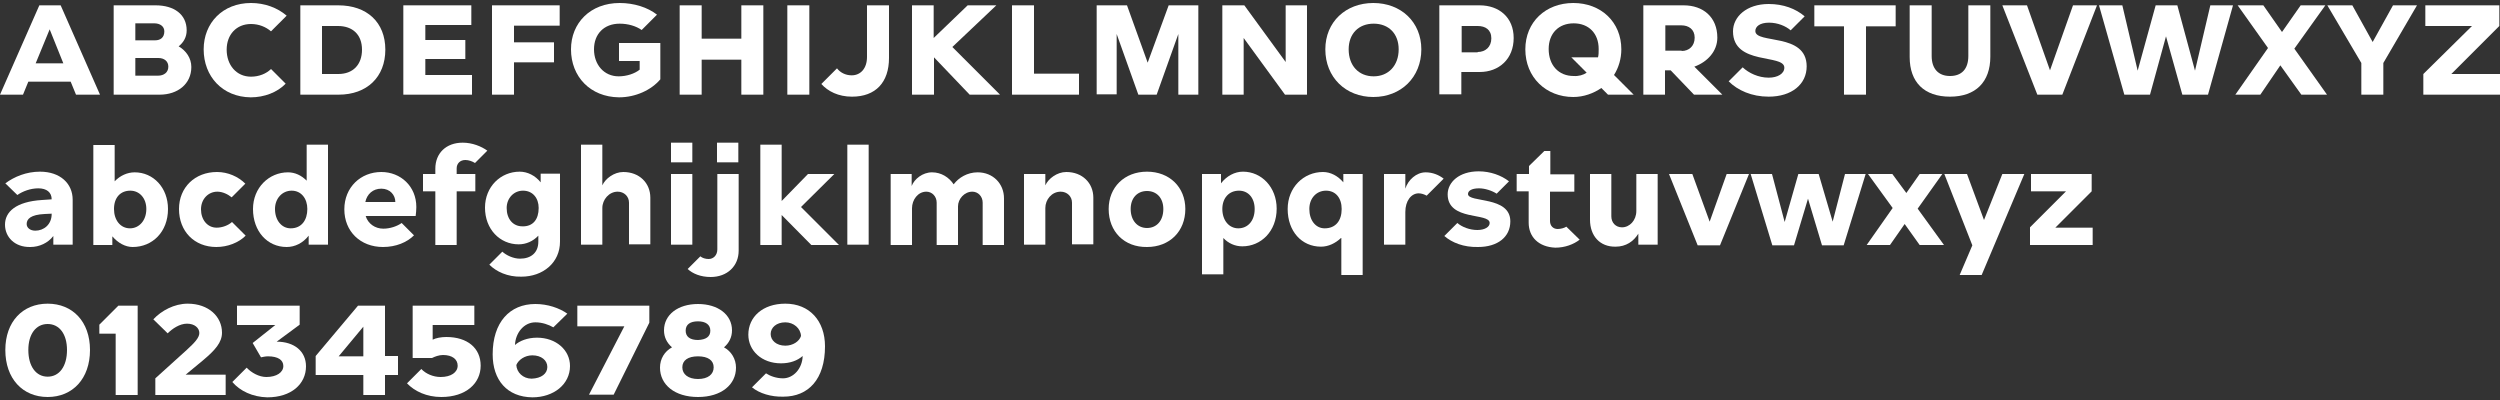
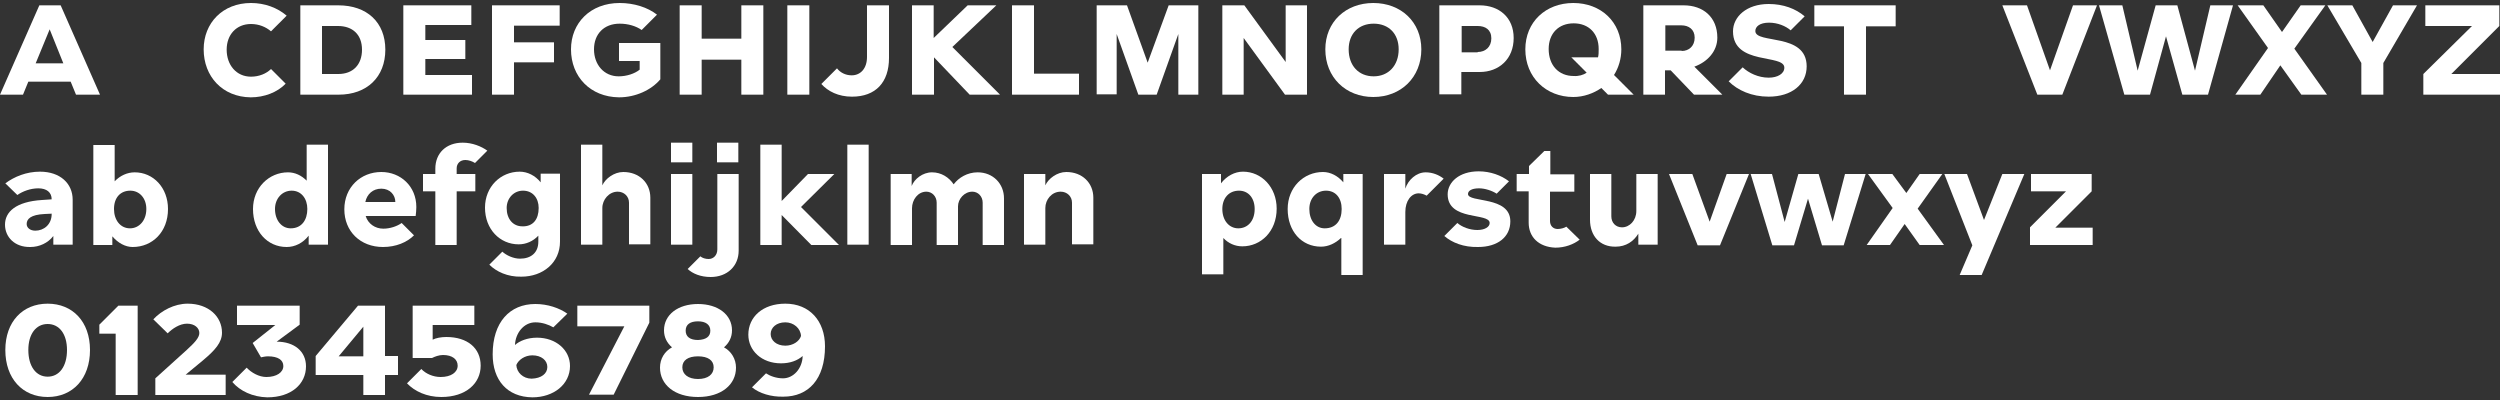
<svg xmlns="http://www.w3.org/2000/svg" version="1.1" id="Custom" x="0px" y="0px" viewBox="0 0 750 120" style="enable-background:new 0 0 750 120;" xml:space="preserve">
  <rect x="0" y="0" width="750" height="120" fill="#333333" stroke="none" />
  <style type="text/css">
	.st0{fill:#FFFFFF;}
</style>
  <g>
    <path class="st0" d="M11.8,1.6h6.4L30,28.4h-7.2l-1.6-3.9H8.5l-1.6,3.9H0L11.8,1.6z M19,19L14.9,8.8L10.7,19H19z" />
-     <path class="st0" d="M34.1,1.6h12.6c5.5,0,9.3,2.7,9.3,7.5c0,2-0.9,3.6-2.4,4.8c2.2,1.3,3.8,3.5,3.8,6.2c0,5.1-4.1,8.3-9.5,8.3   H34.1V1.6z M46.5,12.1c1.6,0,2.8-0.8,2.8-2.7c0-1.5-1.3-2.4-3-2.4h-5.7v5.1H46.5z M47.4,22.7c1.8,0,3.1-1,3.1-2.7   c0-1.6-1.2-2.6-3-2.6h-6.9v5.3H47.4z" />
    <path class="st0" d="M61.1,14.8c0-7.9,5.7-13.9,14.2-13.9c4.1,0,7.9,1.4,10.7,3.8l-4.7,4.7c-1.5-1.3-3.6-2.2-6-2.2   c-4.4,0-7.3,3.2-7.3,7.7c0,4.6,2.9,8.1,7.3,8.1c2.4,0,4.6-0.9,6-2.3l4.4,4.4c-2.5,2.6-6.4,4.1-10.5,4.1   C66.7,29.1,61.1,22.9,61.1,14.8z" />
    <path class="st0" d="M90.1,1.6h11.4c8.6,0,14.1,5.1,14.1,13.3c0,8.2-5.5,13.5-14,13.5H90.1V1.6z M101.5,22.2c4.4,0,7.1-2.8,7.1-7.3   c0-4.5-2.8-7.1-7.2-7.1h-4.8v14.4H101.5z" />
    <path class="st0" d="M121,1.6h20.4v5.9h-13.8V12h12v5.7h-12v4.8h14v5.9H121V1.6z" />
    <path class="st0" d="M147.6,1.6h20.3v6.1h-13.7v5h12v6h-12v9.7h-6.6V1.6z" />
    <path class="st0" d="M171.3,14.8c0-7.9,5.8-13.9,14.6-13.9c4.3,0,8.4,1.3,11.2,3.5L192.5,9c-1.7-1.2-4.1-1.9-6.6-1.9   c-4.7,0-7.7,3.1-7.7,7.7c0,4.6,3,8.1,7.4,8.1c2.4,0,4.8-0.8,6.3-2v-2.6h-6.2v-5.4h12.4v10.9c-2.7,3.2-7.4,5.4-12.4,5.4   C177.1,29.1,171.3,23,171.3,14.8z" />
    <path class="st0" d="M203.9,1.6h6.6v10h11.9v-10h6.6v26.8h-6.6V17.9h-11.9v10.5h-6.6V1.6z" />
    <path class="st0" d="M236.2,1.6h6.6v26.8h-6.6V1.6z" />
    <path class="st0" d="M246.4,25.2l4.7-4.7c0.9,1.2,2.5,2.1,4.4,2.1c2.7,0,4.6-2.1,4.6-5.5V1.6h6.6v15.8c0,7.3-4,11.6-11.1,11.6   C251.5,29,248.4,27.4,246.4,25.2z" />
    <path class="st0" d="M273.5,1.6h6.6v9.8l10.2-9.8l8.6,0l-13.2,12.5L300,28.4h-9.1l-10.7-11.2v11.2h-6.6V1.6z" />
    <path class="st0" d="M303.6,1.6h6.6v20.5h13.5v6.3h-20.1V1.6z" />
    <path class="st0" d="M329,1.6h9.1l6.2,17.2l6.3-17.2h8.9v26.8h-6V10.2L347,28.4h-5.5L335,10.2v18.1h-6V1.6z" />
    <path class="st0" d="M366.7,1.6h6.6l12.4,17v-17h6.4v26.8h-6.6l-12.4-17v17h-6.4V1.6z" />
    <path class="st0" d="M397.6,14.8c0-8.2,6.1-13.9,14.4-13.9c8.3,0,14.4,5.7,14.4,13.9c0,8.4-6.1,14.3-14.4,14.3   C403.7,29.1,397.6,23.2,397.6,14.8z M419.6,14.8c0-4.7-3-7.7-7.5-7.7c-4.5,0-7.5,3-7.5,7.7c0,4.9,3,8.1,7.5,8.1   C416.5,22.9,419.6,19.7,419.6,14.8z" />
    <path class="st0" d="M431.9,1.6h12c5.8,0,10.2,3.6,10.2,9.8c0,6.3-4.4,10.2-10.2,10.2h-5.5v6.7h-6.6V1.6z M443.3,15.6   c2.3,0,4.1-1.5,4.1-4.1c0-2.6-1.8-3.7-4.1-3.7h-4.8v7.9H443.3z" />
    <path class="st0" d="M457.6,14.8c0-8.2,6.1-13.9,14.4-13.9s14.4,5.7,14.4,13.9c0,2.8-0.8,5.5-2.2,7.7l5.9,5.9h-7.7l-2-2   c-2.3,1.6-5.3,2.7-8.4,2.7C463.8,29.1,457.6,23.2,457.6,14.8z M476,21.8l-4.6-4.6h8c0.2-0.7,0.2-1.6,0.2-2.5c0-4.7-3-7.7-7.5-7.7   s-7.5,3-7.5,7.7c0,4.9,3,8.1,7.5,8.1C473.6,22.9,475,22.5,476,21.8z" />
    <path class="st0" d="M493,1.6h12.1c5.8,0,10.1,3.5,10.1,9.7c0,4.1-3,7.3-6.9,8.7l8.4,8.4h-8.5l-7-7.3h-1.7v7.3H493V1.6z    M504.5,15.3c2.2,0,3.9-1.5,3.9-4s-1.8-3.7-4-3.7h-4.8v7.6H504.5z" />
    <path class="st0" d="M518.6,24.4l4.2-4.2c1.8,1.7,4.7,3.1,7.8,3.1c2.7,0,4.7-1.2,4.7-3c0-4.2-15.4-0.6-15.4-10.9   c0-4.4,4.1-8.2,10.7-8.2c4.4,0,8.1,1.4,10.8,3.7l-4.2,4.2c-1.5-1.3-3.9-2.3-6.5-2.3c-2.8,0-4.1,1.2-4.1,2.5c0,4,15.4,0.4,15.4,10.6   c0,5.4-4.5,9.1-11.4,9.1C525.5,29,521.3,27.1,518.6,24.4z" />
    <path class="st0" d="M553.2,7.9h-8.9V1.6h24.4v6.3h-8.9v20.5h-6.6V7.9z" />
-     <path class="st0" d="M572.9,17.1V1.6h6.6v15.2c0,3.8,2,6,5.5,6c3.5,0,5.5-2.1,5.5-6V1.6h6.6l0,15.4c0,7.6-4.4,12-12.1,12   C577.3,29,572.9,24.7,572.9,17.1z" />
    <path class="st0" d="M600.7,1.6h7.4l6.9,19.5l6.9-19.5h7.2l-10.4,26.8h-7.5L600.7,1.6z" />
    <path class="st0" d="M629.7,1.6h7l4.6,19.6l5.4-19.6h6.5l5.3,19.6l4.6-19.6h6.8l-7.5,26.8h-7.7l-4.9-17.5L645,28.4h-7.7L629.7,1.6z   " />
    <path class="st0" d="M680.4,14.4l-9.1-12.8h7.7l5.6,8l5.6-8h7.4l-9.3,13l9.8,13.8h-7.7l-6.3-8.8l-6,8.8h-7.5L680.4,14.4z" />
    <path class="st0" d="M708.4,18.9L698.2,1.6h7.5l6.1,11l6.1-11h7.2L715,18.9v9.5h-6.6V18.9z" />
    <path class="st0" d="M727,22.2l14.6-14.4h-14V1.6h22.2v6.2l-14.4,14.4H750v6.2h-23V22.2z" />
    <path class="st0" d="M1.5,67.4c0-3.8,3.2-6.9,11.1-7.4l2.9-0.2c0-2.1-1.5-3.3-4-3.3c-2.4,0-4.7,0.9-6.3,2L1.6,55   c2.7-2,6.3-3.5,10.4-3.5c6.1,0,9.8,3.6,9.8,8.4v13.5H16v-2.6c-1.6,2.1-4.2,3.3-6.9,3.3C4.4,74.2,1.5,71.1,1.5,67.4z M15.5,64.2   v-0.1l-2.1,0.1c-4.2,0.2-5.4,1.5-5.4,3c0,1.1,1,2,2.6,2C13.1,69.2,15.5,67.4,15.5,64.2z" />
    <path class="st0" d="M33.7,70.9v2.6H28v-30h6.4v10.9c1.6-1.7,3.8-2.7,6-2.7c5.6,0,10,4.6,10,11c0,6.9-4.7,11.4-10.6,11.4   C37.6,74.1,35.4,72.9,33.7,70.9z M43.9,62.7c0-3.3-2.1-5.5-4.8-5.5c-3,0-4.9,2.1-4.9,5.5c0,3.3,1.9,5.8,4.8,5.8   C41.7,68.5,43.9,66.2,43.9,62.7z" />
-     <path class="st0" d="M53.7,62.7c0-6.5,4.8-11.1,11.4-11.1c3.3,0,6.4,1.4,8.5,3.5l-4.1,4.1c-1.1-0.9-2.7-1.7-4.3-1.7   c-2.7,0-4.9,2.2-4.9,5.3c0,3.1,1.9,5.5,4.7,5.5c1.7,0,3.5-0.7,4.6-1.7l4.1,4.1c-2.1,2.1-5.4,3.4-8.8,3.4   C58.3,74.1,53.7,69.4,53.7,62.7z" />
    <path class="st0" d="M75.9,62.7c0-6.4,4.8-11,10.5-11c2.1,0,4,0.9,5.6,2.5V43.4h6.4v30h-5.8v-2.7c-1.7,2.2-4.1,3.4-6.6,3.4   C80.2,74.1,75.9,69.4,75.9,62.7z M92.2,62.7c0-3.1-1.8-5.5-4.7-5.5c-2.8,0-5,2.3-5,5.5c0,3.4,2,5.8,4.7,5.8   C90.5,68.5,92.2,66,92.2,62.7z" />
    <path class="st0" d="M103.3,62.8c0-6.6,4.9-11.2,11.1-11.2c5.8,0,10.5,4.3,10.5,10.5c0,0.9-0.1,1.9-0.2,2.7h-15   c0.7,2.3,2.8,3.8,5.3,3.8c2,0,4.1-0.7,5.5-1.7l3.7,3.7c-2.1,2.1-5.4,3.5-9.3,3.5C108.1,74.1,103.3,69.4,103.3,62.8z M118.6,60.6   c0-2.1-1.6-4-4.2-4c-2.5,0-4.3,1.6-4.8,4H118.6z" />
    <path class="st0" d="M130.6,57.4h-3.7v-5.2h3.7v-1.6c0-4.6,3.2-7.8,8.2-7.8c2.9,0,5.6,1.1,7.4,2.4l-3.7,3.7   c-0.8-0.5-1.9-0.9-2.9-0.9c-1.6,0-2.6,1.1-2.6,2.5v1.7h5.6v5.2H137v16.1h-6.4V57.4z" />
    <path class="st0" d="M146.8,79.4l3.9-3.9c1.2,1.1,3.3,2.1,5.3,2.1c3.3,0,5.5-1.8,5.5-5.1v-1.8c-1.6,1.7-3.7,2.6-5.9,2.6   c-5.6,0-10.1-4.5-10.1-11c0-6.3,4.7-10.8,10.4-10.8c2.4,0,4.7,1.2,6.3,3.2v-2.6h5.8v20.4c0,6.3-5.1,10.5-11.6,10.5   C152.3,83.1,148.9,81.5,146.8,79.4z M161.6,62.4c0-3-1.8-5.2-4.7-5.2c-2.8,0-4.9,2.3-4.9,5.2c0,3.3,1.9,5.5,4.7,5.5   C159.9,68,161.6,65.8,161.6,62.4z" />
    <path class="st0" d="M174.3,43.4h6.4v12.2c0.9-2,3.5-4,6.3-4c4.8,0,8.1,3.3,8.1,7.7v14h-6.4V60.8c0-1.9-1.5-3.3-3.4-3.3   c-2.6,0-4.6,2.4-4.6,4.9v11h-6.4V43.4z" />
    <path class="st0" d="M201.3,42.8h6.4v5.9h-6.4V42.8z M201.3,52.2h6.4v21.2h-6.4V52.2z" />
    <path class="st0" d="M206.3,80.7l3.8-3.8c0.6,0.5,1.5,0.8,2.5,0.8c1.4,0,2.6-1.1,2.6-2.9V52.2h6.4v23c0,4.6-3.4,7.9-8.4,7.9   C210.2,83.1,207.8,82.1,206.3,80.7z M215.1,42.8h6.4v5.9h-6.4V42.8z" />
    <path class="st0" d="M228.1,43.4h6.4v16.9l7.9-8.1h7.9l-10,9.9l11.4,11.4h-8.3l-8.9-9v9h-6.4V43.4z" />
    <path class="st0" d="M254.2,43.4h6.4v30h-6.4V43.4z" />
    <path class="st0" d="M267.1,52.2h6.4v3.6c0.8-2.1,3.3-4.1,6.1-4.1c2.8,0,5.1,1.5,6.5,3.6c1.5-2,4.1-3.6,7.2-3.6   c4.6,0,7.9,3.4,7.9,7.8v14h-6.4V60.8c0-1.9-1.4-3.3-3.1-3.3c-2.4,0-4.3,2.2-4.3,4.4v11.6h-6.4V60.8c0-1.9-1.4-3.3-3.1-3.3   c-2.5,0-4.3,2.4-4.3,5v11h-6.4V52.2z" />
    <path class="st0" d="M307.2,52.2h6.4v3.4c0.9-2,3.5-4,6.3-4c4.8,0,8.1,3.3,8.1,7.7v14h-6.4V60.8c0-1.9-1.5-3.3-3.4-3.3   c-2.7,0-4.6,2.4-4.6,4.9v11h-6.4V52.2z" />
-     <path class="st0" d="M332.6,62.7c0-6.5,4.7-11.2,11.5-11.2c6.8,0,11.5,4.7,11.5,11.2c0,6.7-4.7,11.4-11.5,11.4   C337.3,74.2,332.6,69.5,332.6,62.7z M349,62.7c0-3.3-2-5.4-4.9-5.4c-2.9,0-4.9,2.1-4.9,5.4c0,3.4,2,5.7,4.9,5.7   C347,68.4,349,66.2,349,62.7z" />
    <path class="st0" d="M360.5,52.2h5.8V55c1.7-2.2,4.1-3.5,6.6-3.5c5.6,0,10.1,4.7,10.1,11.1c0,6.8-4.7,11.3-10.3,11.3   c-2.2,0-4.2-0.9-5.7-2.5v10.9h-6.4V52.2z M376.4,62.7c0-3.3-1.9-5.5-4.7-5.5c-3,0-5,2.2-5,5.5c0,3.4,2,5.8,4.8,5.8   C374.3,68.5,376.4,66.3,376.4,62.7z" />
    <path class="st0" d="M402.3,71.4c-1.7,1.6-3.8,2.6-6,2.6c-5.8,0-10-4.6-10-11.3c0-6.5,4.8-11.1,10.6-11.1c2.3,0,4.5,1.2,6.1,3.1   v-2.5h5.8v30.3h-6.4V71.4z M402.5,62.7c0-3.3-1.8-5.5-4.7-5.5c-2.8,0-5,2.2-5,5.5c0,3.4,1.9,5.8,4.6,5.8   C400.7,68.5,402.5,66.2,402.5,62.7z" />
    <path class="st0" d="M415.2,52.2h6.4v4.4c0.8-2.6,3.3-4.9,6.1-4.9c2.1,0,4,0.8,5.4,1.9l-5.1,5.1c-0.7-0.4-1.6-0.7-2.4-0.7   c-2.2,0-4,2.2-4,5.6v9.8h-6.4V52.2z" />
    <path class="st0" d="M433.3,70.8l3.9-3.9c1.4,1.2,3.7,2.1,6,2.1c2.2,0,3.7-0.9,3.7-2.1c0-3.2-12.6-0.5-12.6-8.6   c0-3.6,3.4-6.9,9.3-6.9c3.5,0,6.8,1.2,9.1,3l-3.7,3.7c-1.4-0.9-3.5-1.6-5.3-1.6c-2.3,0-3.3,0.8-3.3,1.7c0,2.7,12.7,0.5,12.7,8.2   c0,4.7-3.8,7.7-9.7,7.7C439.1,74.2,435.6,72.8,433.3,70.8z" />
    <path class="st0" d="M458.6,66.8v-9.4H455v-5.2h3.7v-2.4l4.6-4.5h1.8v7h7.2v5.2H465v8.8c0,1.4,0.9,2.4,2.3,2.4c0.9,0,2-0.3,2.6-0.7   l4,3.9c-1.8,1.4-4.4,2.4-7.3,2.4C461.6,74.1,458.6,71.1,458.6,66.8z" />
    <path class="st0" d="M477,65.9V52.2h6.4v12.7c0,1.9,1.3,3.3,3.2,3.3c2.3,0,4.3-2.1,4.3-4.9V52.2h6.4v21.2h-5.8v-3.3   c-1.4,2.3-3.7,3.9-6.8,3.9C480,74.1,477,70.8,477,65.9z" />
    <path class="st0" d="M500.7,52.2h7l5.2,14.3l5.1-14.3h6.7l-8.7,21.4h-6.7L500.7,52.2z" />
    <path class="st0" d="M525.2,52.2h6.4l3.8,14.4l4.1-14.4h6.1l4.2,14.3l3.7-14.3h6.2l-6.6,21.4h-6.5l-4.2-14l-4.2,14h-6.5L525.2,52.2   z" />
    <path class="st0" d="M567.8,62.4l-7.4-10.2h7.3l4.2,5.7l4-5.7h6.8l-7.4,10.4l7.9,10.9h-7.3l-4.5-6.3l-4.4,6.3H560L567.8,62.4z" />
    <path class="st0" d="M591.7,73.6l-8.4-21.4h6.8l5.1,13.8l5.5-13.8h6.6l-12.8,30.3h-6.6L591.7,73.6z" />
-     <path class="st0" d="M609,68.2l10.8-10.8h-10.5v-5.2h18.2v5.2l-10.9,10.9h11.2v5.2H609V68.2z" />
+     <path class="st0" d="M609,68.2l10.8-10.8h-10.5v-5.2h18.2v5.2l-10.9,10.9h11.2v5.2H609V68.2" />
    <path class="st0" d="M1.6,105c0-8.5,5.2-13.9,12.7-13.9s12.7,5.4,12.7,13.9c0,8.6-5.2,14.1-12.7,14.1S1.6,113.6,1.6,105z M20.1,105   c0-4.8-2.3-7.8-5.8-7.8s-5.8,3-5.8,7.8c0,4.9,2.3,8,5.8,8S20.1,109.9,20.1,105z" />
    <path class="st0" d="M34.7,100.1h-4.9v-2.7l5.7-5.7h5.8l0,26.8h-6.6V100.1z" />
    <path class="st0" d="M46.6,113.5l9.4-8.5c2.4-2.2,3.8-3.7,3.8-5.1c0-1.5-1.4-2.8-3.7-2.8c-2.2,0-4.4,1.5-5.8,2.9L46,95.8   c2.4-2.6,6.3-4.7,10.3-4.7c6.3,0,10.3,3.9,10.3,8.7c0,2.9-2,5.2-5.7,8.3l-5.2,4.3h12v6.1H46.6V113.5z" />
    <path class="st0" d="M69.7,114.6l4.3-4.3c1.4,1.5,3.7,2.8,5.9,2.8c3.1,0,5.1-1.4,5.1-3.3c0-1.8-1.6-2.9-4.6-2.9   c-0.8,0-1.6,0.2-2.1,0.3l-2.5-4.3l6.8-5.4H71.1v-5.8h18.8v5.7l-6.9,5.1c5.3,0,8.8,2.9,8.8,7.4c0,5.3-4.4,9.3-11.6,9.3   C75.8,119.1,72,117.3,69.7,114.6z" />
    <path class="st0" d="M109,112.5H94.7v-5.7l12.7-15.1h8.1v15.1h3.9v5.7h-3.9v6H109V112.5z M109,106.8V98l-7.4,8.9H109z" />
    <path class="st0" d="M122.1,115l4.3-4.3c1.3,1.4,3.5,2.4,5.8,2.4c3.1,0,5.1-1.4,5.1-3.4c0-1.9-1.6-3.2-4.4-3.2   c-1.2,0-2.5,0.5-3.3,0.9h-5.8V91.7h18.5v5.8h-12.5v4.4c1-0.5,2.5-0.8,4.1-0.8c6.3,0,10.3,3.3,10.3,8.6c0,5.3-4.4,9.4-11.8,9.4   C128,119.1,124.4,117.4,122.1,115z" />
    <path class="st0" d="M147.8,106.3c0-9.6,5.1-15.1,12.8-15.1c3.7,0,7.2,1.2,9.6,2.9l-4.2,4.1c-1.4-0.8-3.3-1.5-5.4-1.5   c-3.5,0-6,3.3-6.1,6.8c1.3-1.2,3.7-2.2,6.6-2.2c5.7,0,9.9,3.7,9.9,8.5c0,5.5-4.9,9.4-11.3,9.4C152.1,119.1,147.8,114,147.8,106.3z    M164.2,110.1c0-2-1.8-3.5-4.5-3.5c-2.3,0-4.2,1.4-4.8,2.9c0.1,2.2,2,4.1,4.6,4.1C162.4,113.5,164.2,112.1,164.2,110.1z" />
    <path class="st0" d="M187.3,97.9h-14.1v-6.2h21.6v5.1l-10.7,21.6h-7.4L187.3,97.9z" />
    <path class="st0" d="M198,110.3c0-2.7,1.4-4.9,3.6-6.1c-1.5-1.3-2.4-3-2.4-5.1c0-4.7,4.2-7.9,10.2-7.9c6,0,10.2,3.2,10.2,7.9   c0,2.1-0.9,3.8-2.4,5.1c2.2,1.2,3.6,3.5,3.6,6.1c0,5.1-4.4,8.8-11.4,8.8S198,115.4,198,110.3z M214.1,110.2c0-2.1-1.7-3.3-4.7-3.3   c-3,0-4.7,1.2-4.7,3.3c0,2.1,1.8,3.5,4.7,3.5C212.4,113.7,214.1,112.3,214.1,110.2z M213.1,99.2c0-1.8-1.4-2.8-3.7-2.8   c-2.3,0-3.7,0.9-3.7,2.8c0,1.8,1.3,2.8,3.7,2.8C211.8,101.9,213.1,101,213.1,99.2z" />
    <path class="st0" d="M225.6,116.2l4.2-4.2c1.2,0.8,3.1,1.5,5.1,1.5c3.1,0,5.8-2.9,5.9-6.7c-1.6,1.4-3.8,2.2-6.5,2.2   c-5.8,0-9.8-3.8-9.8-8.6c0-5.3,4.3-9.3,11.1-9.3c7.2,0,11.9,5.1,11.9,12.8c0,9.9-5,15.1-12.5,15.1   C231.3,119.1,227.8,118,225.6,116.2z M240.3,100.8c-0.1-2.3-2.2-4.1-4.7-4.1c-2.7,0-4.4,1.6-4.4,3.5c0,1.9,1.7,3.5,4.4,3.5   C237.9,103.7,239.8,102.4,240.3,100.8z" />
  </g>
</svg>